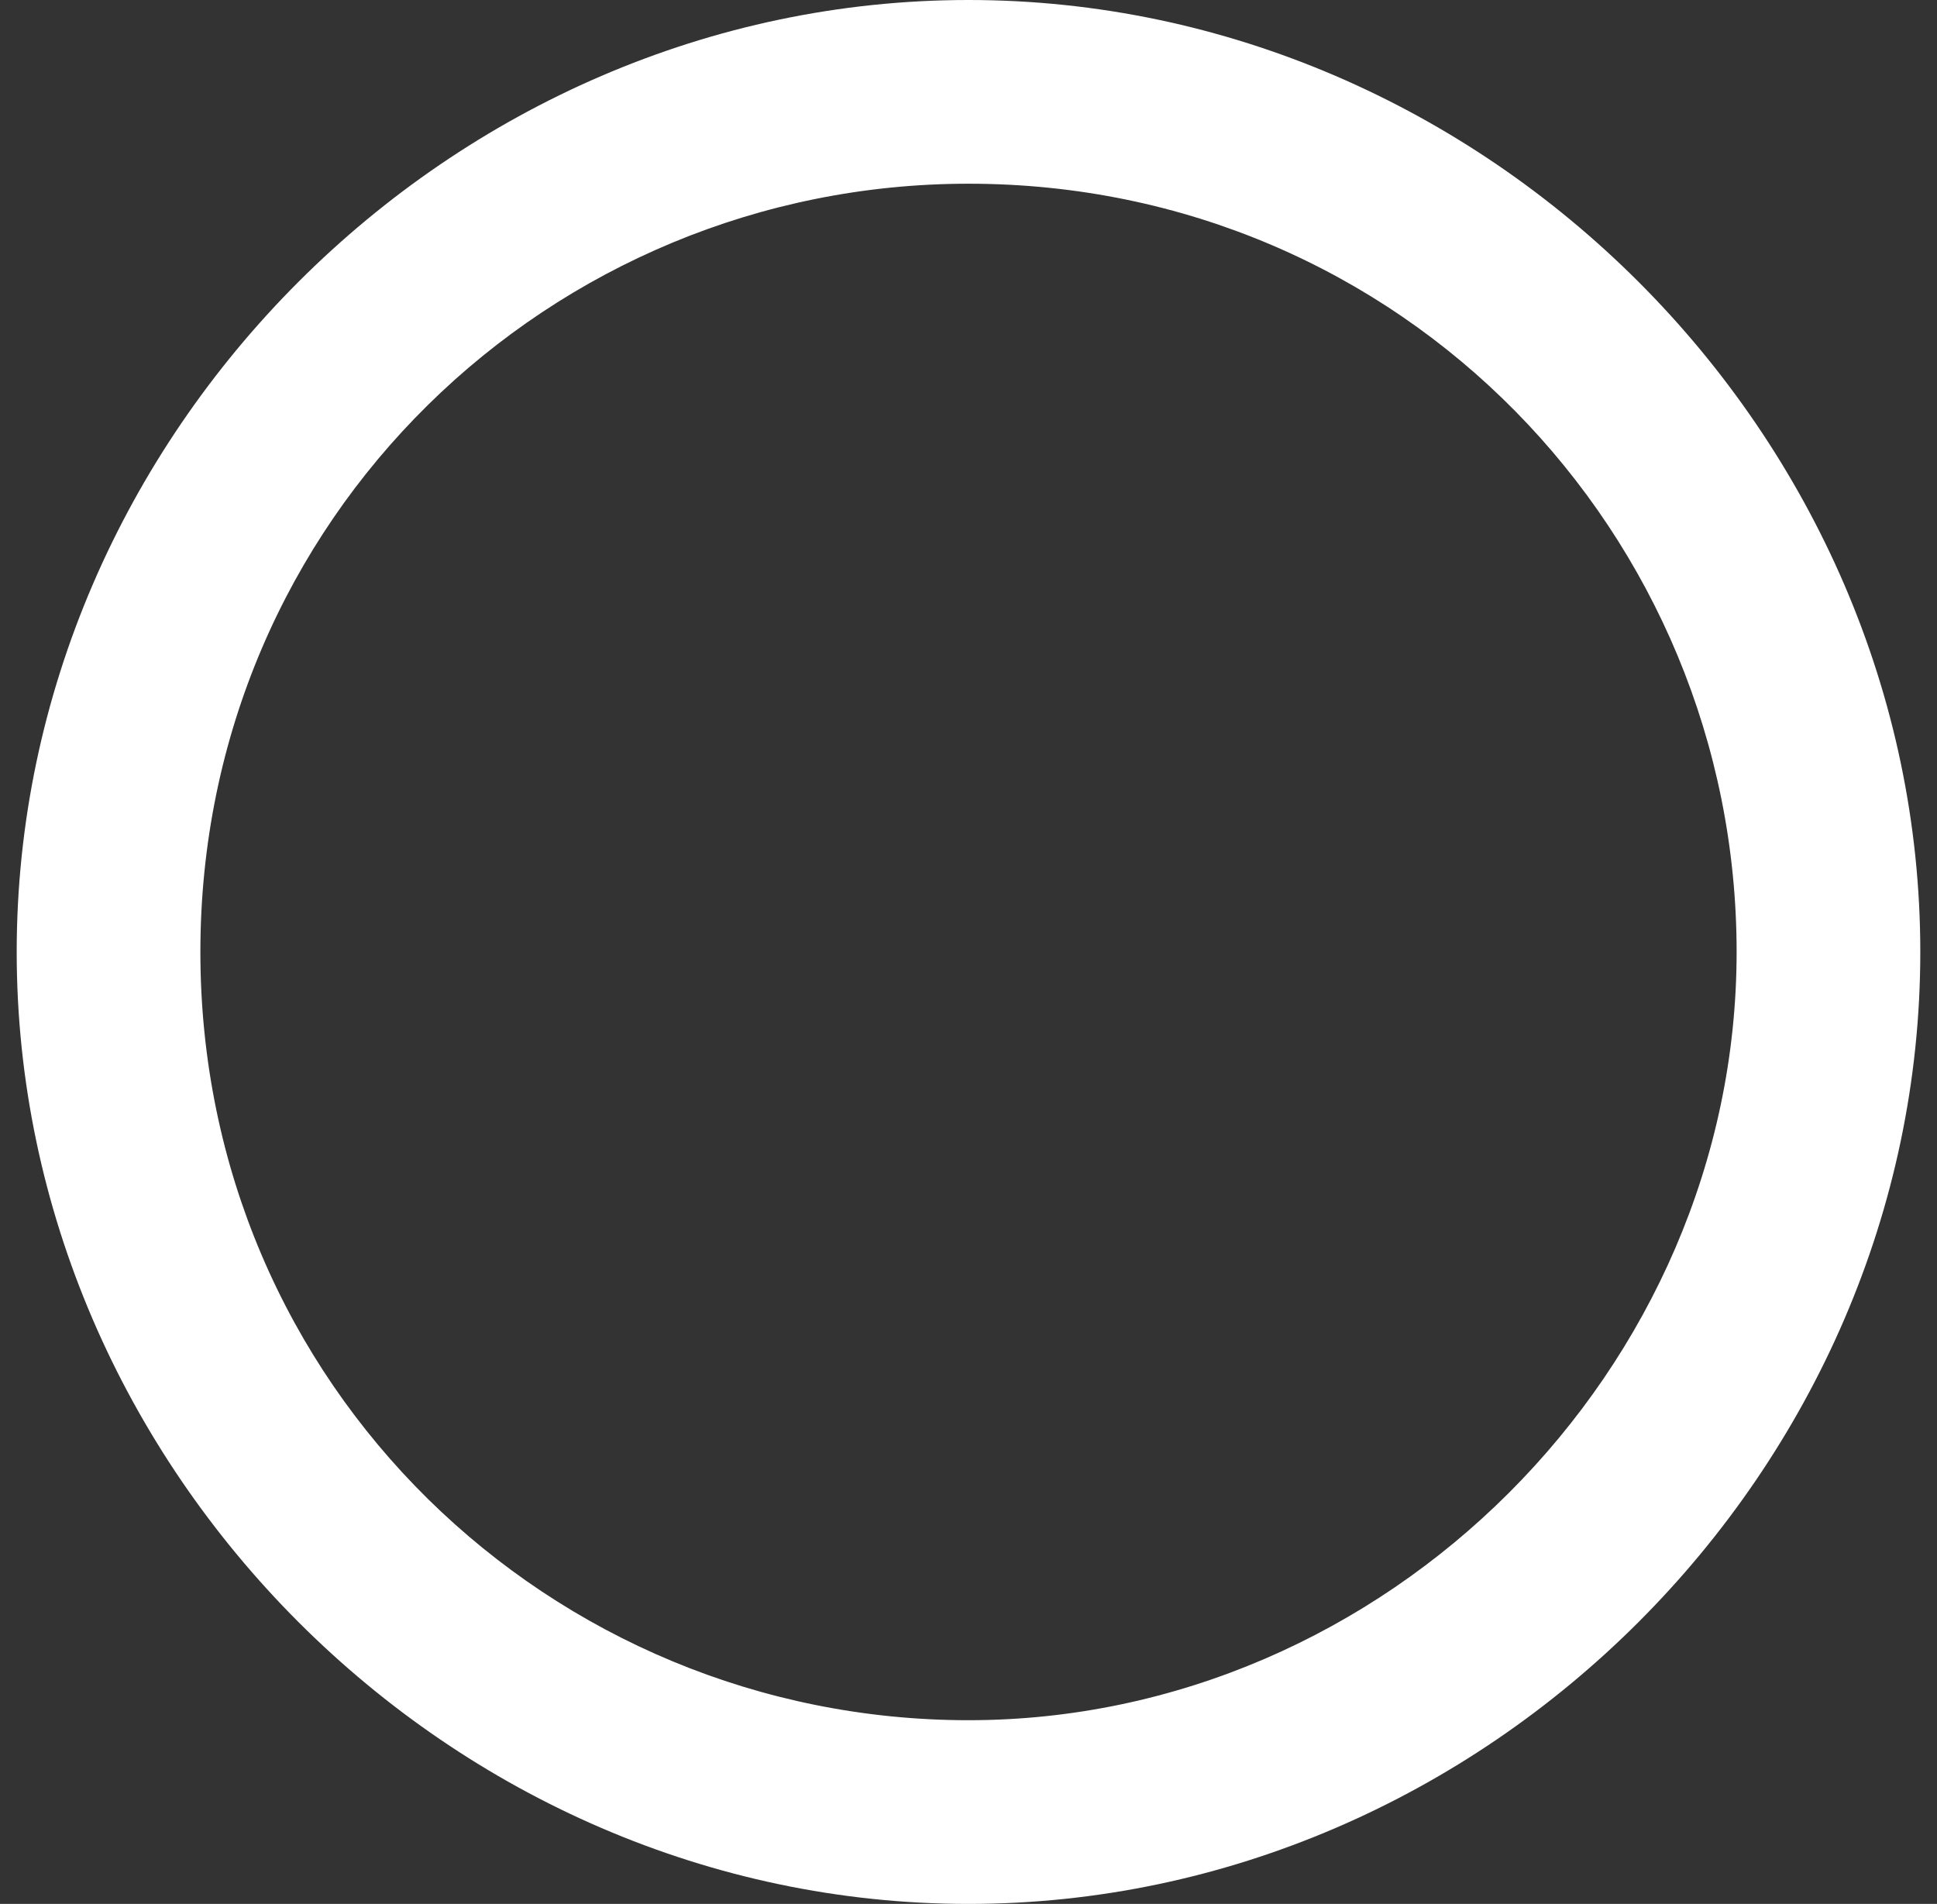
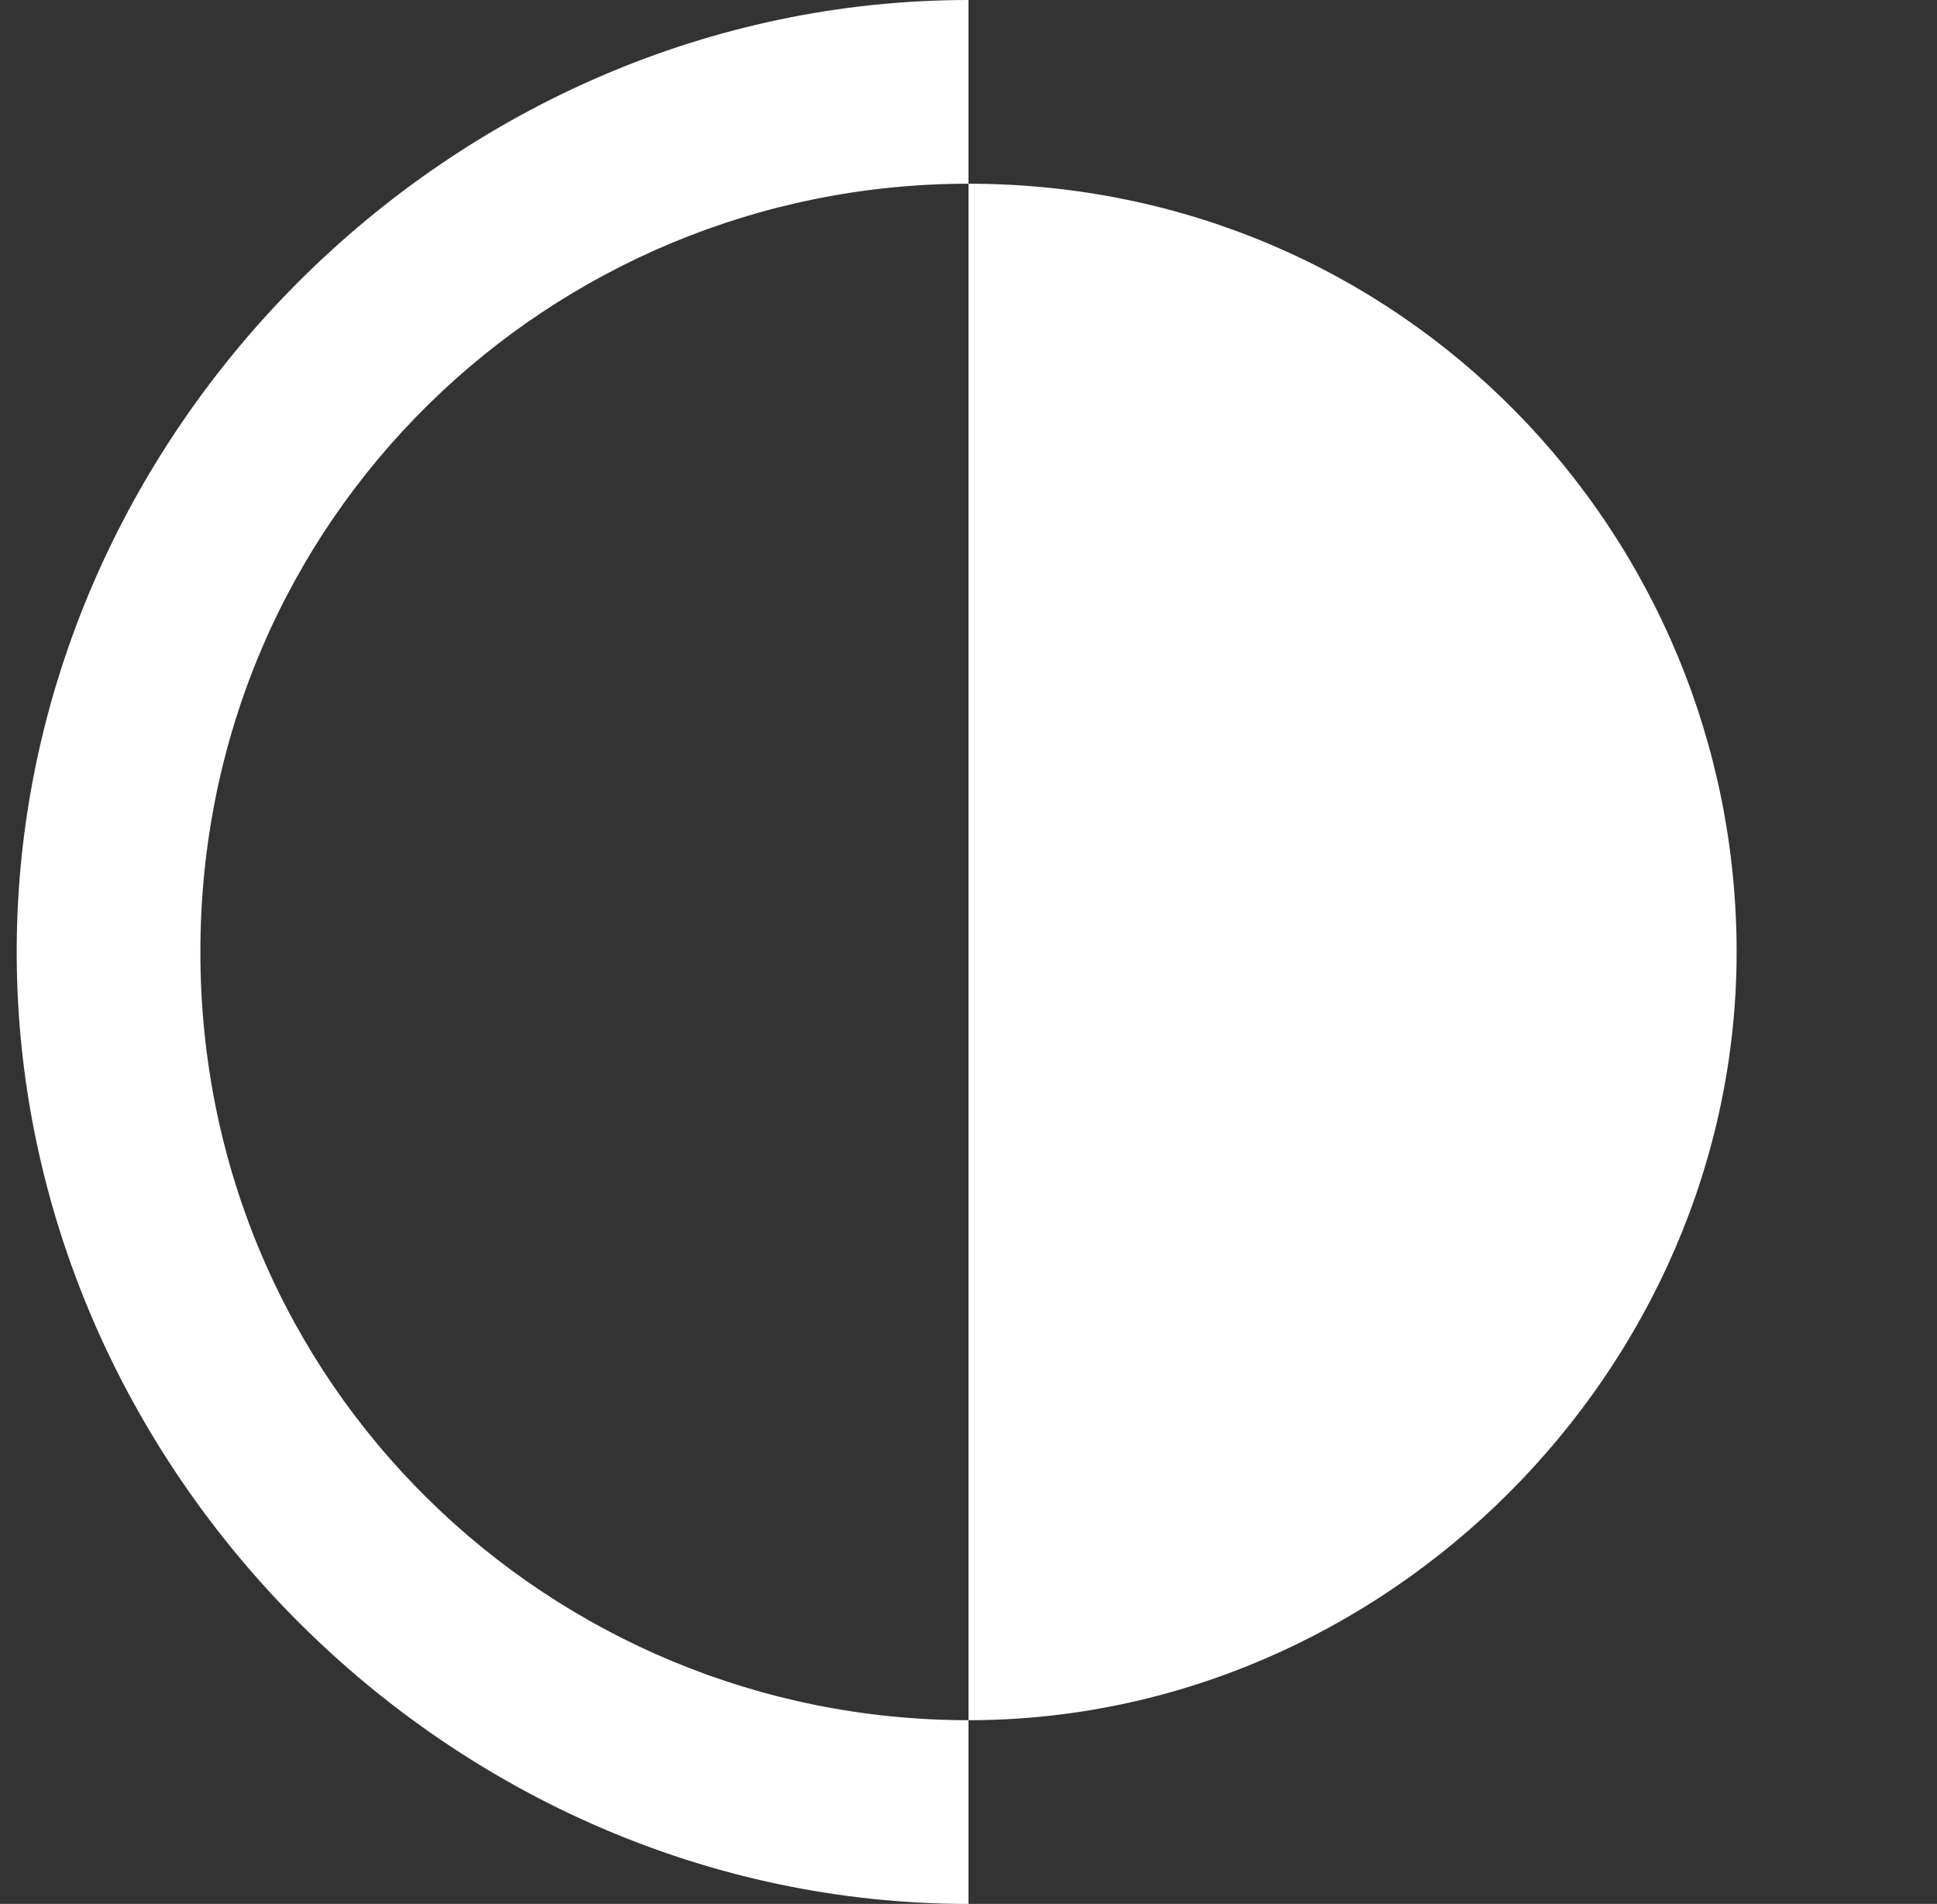
<svg xmlns="http://www.w3.org/2000/svg" id="_レイヤー_1" data-name="レイヤー_1" version="1.1" viewBox="0 0 11.6 11.4">
  <rect x="0" y="0" width="11.6" height="11.4" fill="#333333" stroke="none" />
  <defs>
    <style>
      .st0 {
        fill: #fff;
      }
    </style>
  </defs>
-   <path class="st0" d="M5.8,11.4C2.7,11.4.1,8.8.1,5.7S2.7,0,5.8,0s5.7,2.6,5.7,5.7-2.6,5.7-5.7,5.7ZM5.8,1.1C3.3,1.1,1.2,3.1,1.2,5.7s2.1,4.6,4.6,4.6,4.6-2.1,4.6-4.6S8.4,1.1,5.8,1.1Z" />
+   <path class="st0" d="M5.8,11.4C2.7,11.4.1,8.8.1,5.7S2.7,0,5.8,0ZM5.8,1.1C3.3,1.1,1.2,3.1,1.2,5.7s2.1,4.6,4.6,4.6,4.6-2.1,4.6-4.6S8.4,1.1,5.8,1.1Z" />
</svg>